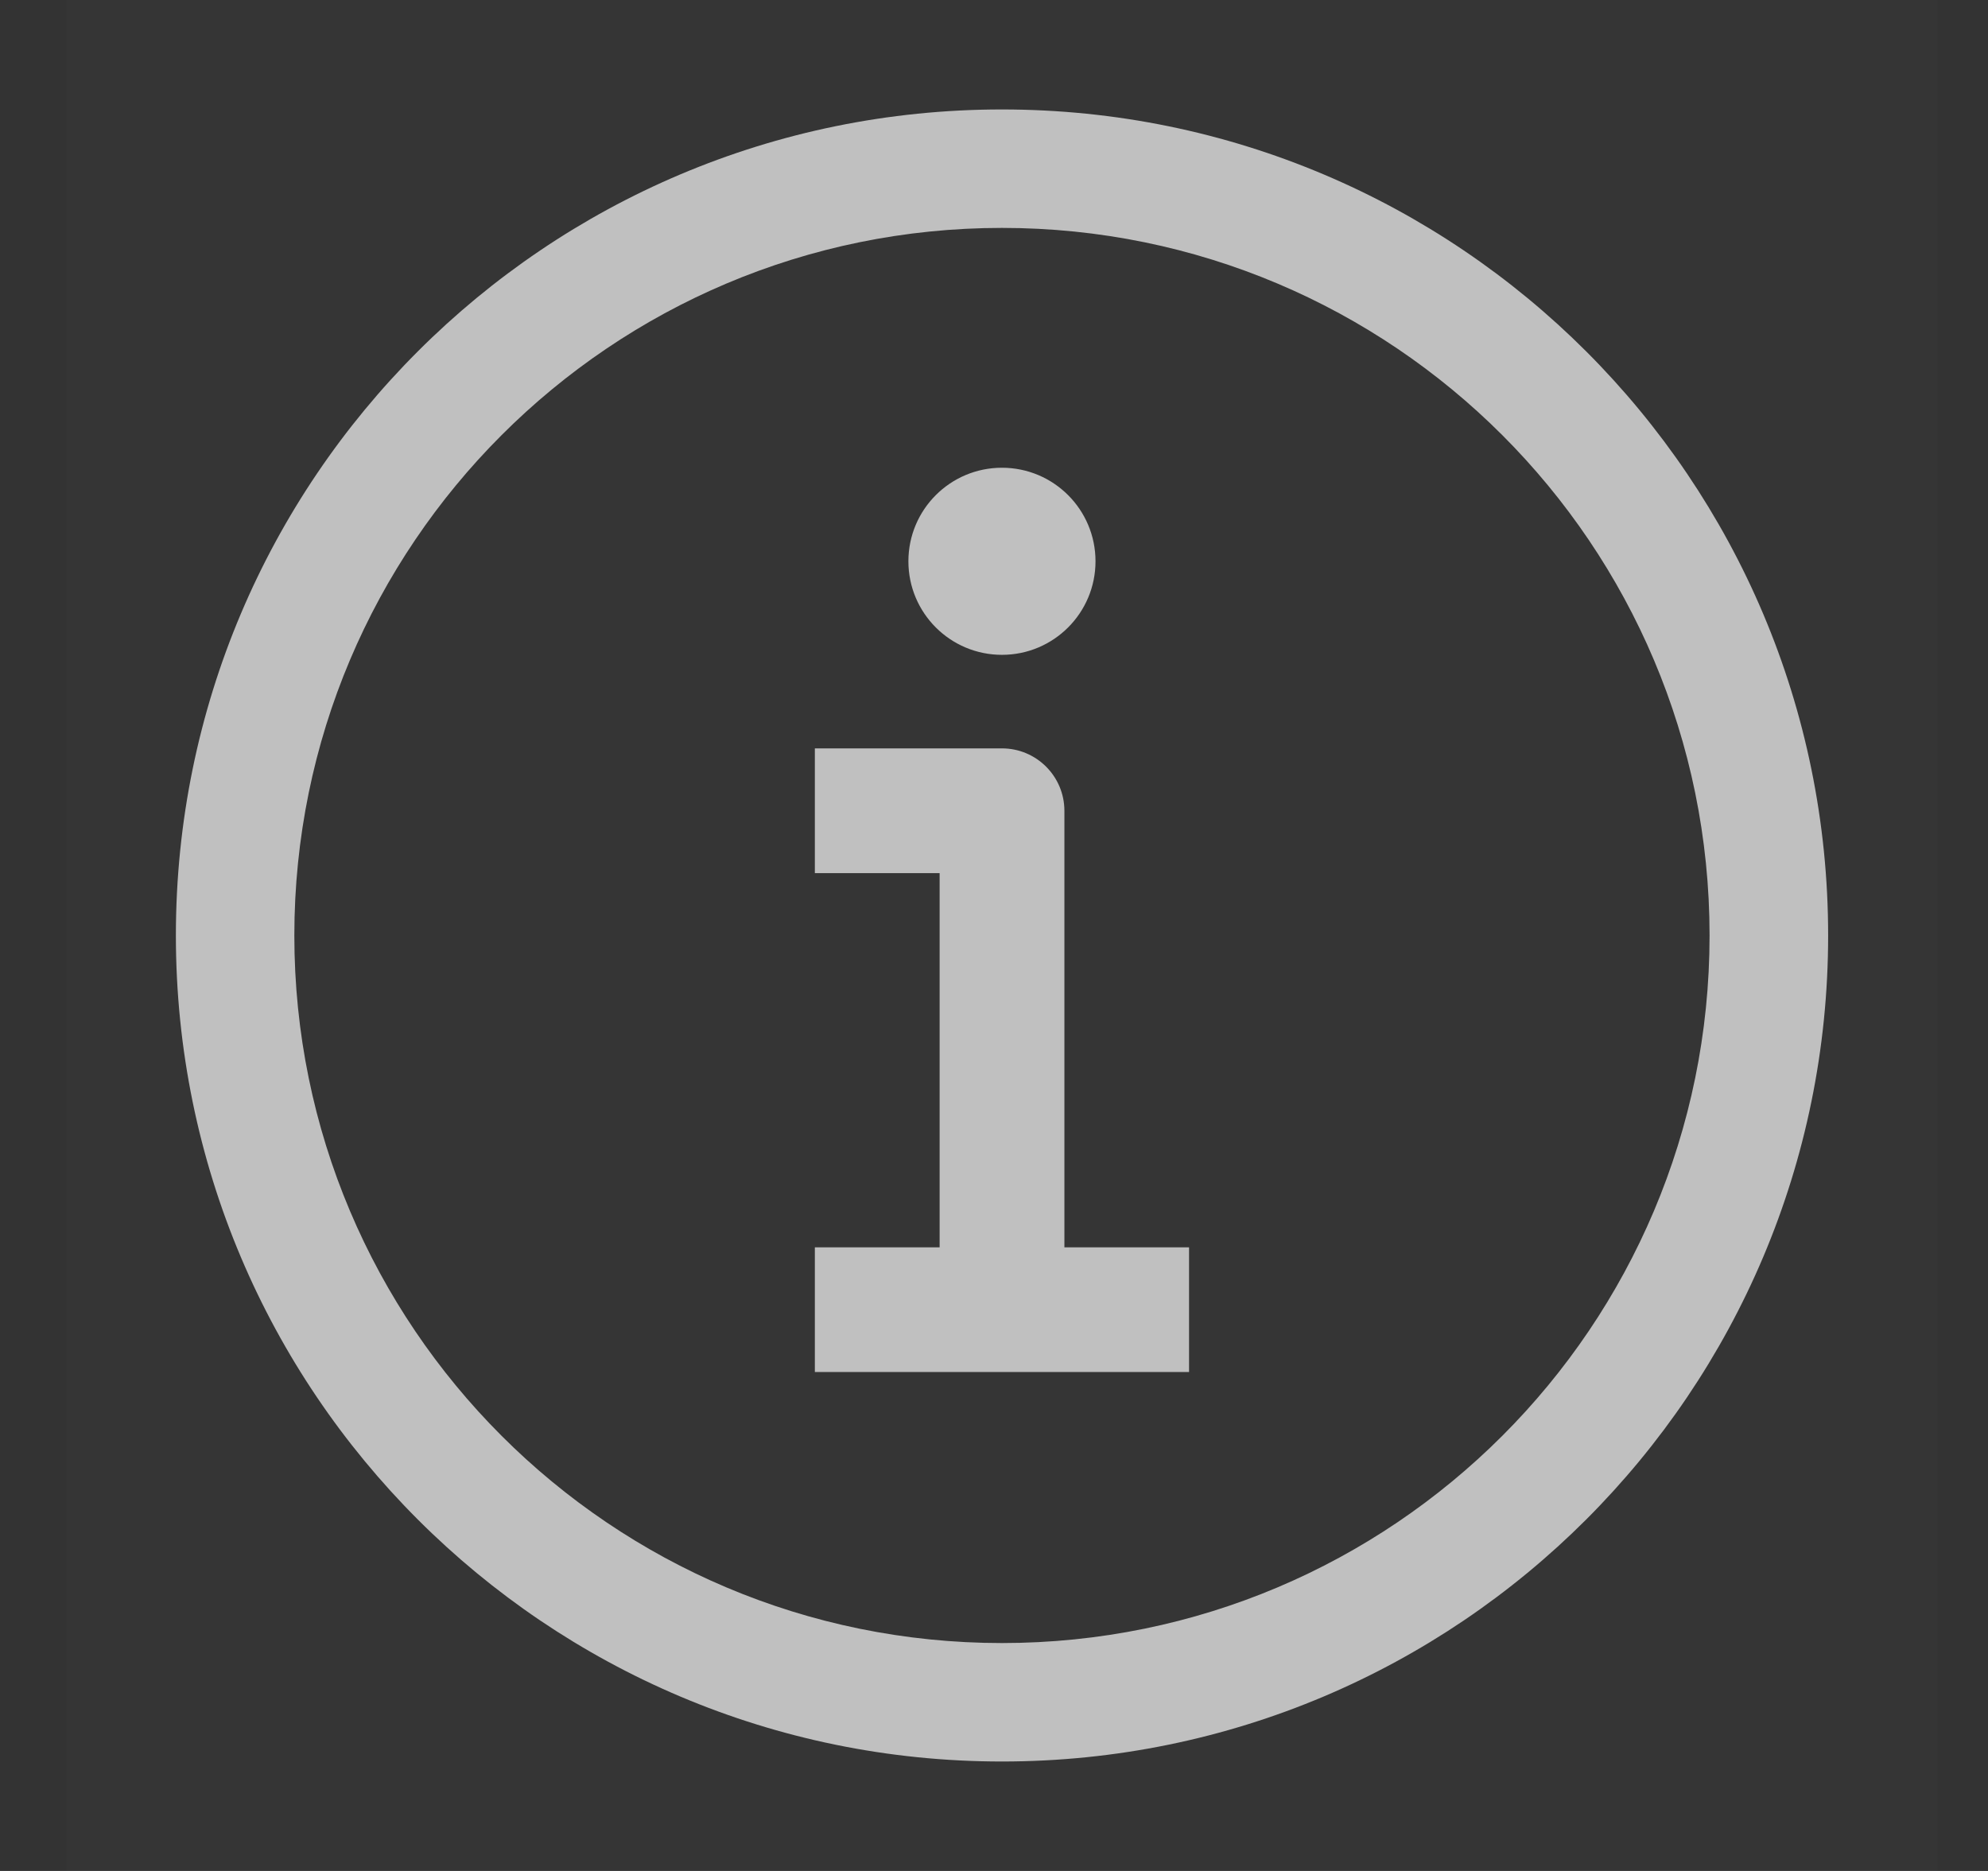
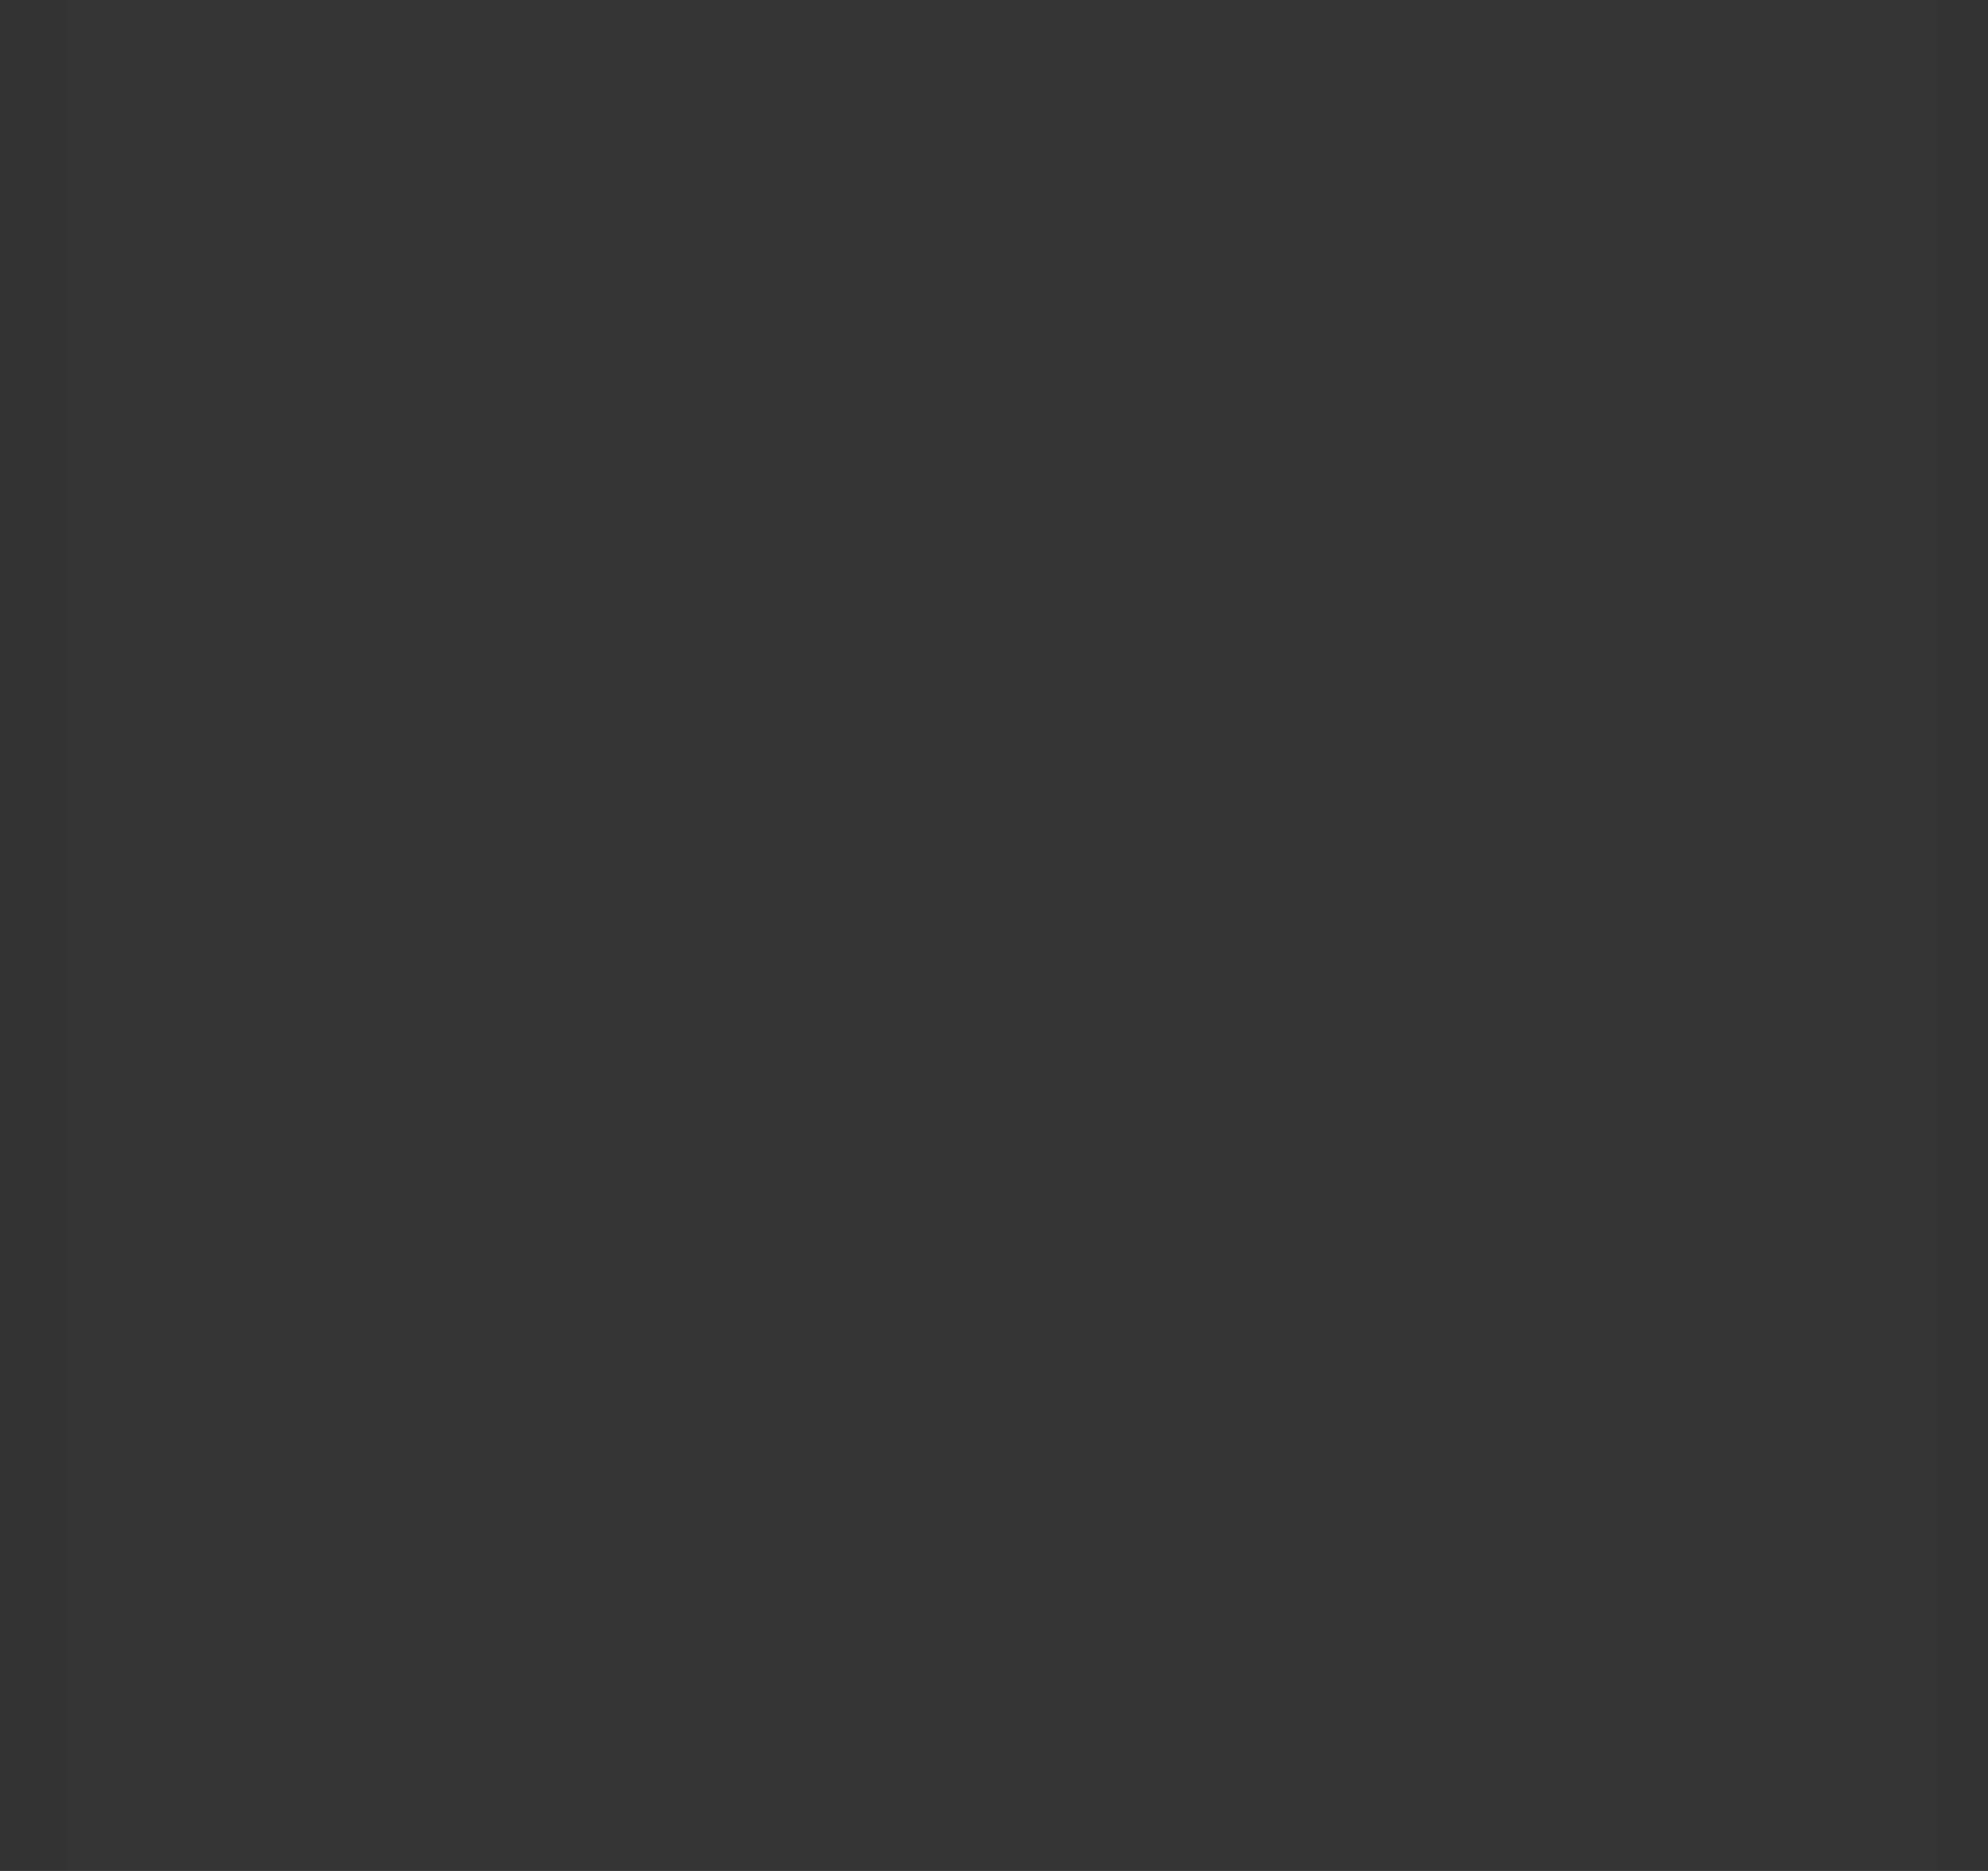
<svg xmlns="http://www.w3.org/2000/svg" width="17" height="16" viewBox="0 0 17 16" fill="none">
  <rect x="0" y="0" width="17" height="16" fill="#333333" stroke="none" />
  <rect width="16" height="16" transform="translate(0.568)" fill="white" fill-opacity="0.01" />
-   <path fill-rule="evenodd" clip-rule="evenodd" d="M8.568 0.936C4.667 0.936 1.504 4.098 1.504 8C1.504 11.901 4.667 15.064 8.568 15.064C12.47 15.064 15.633 11.901 15.633 8C15.633 4.098 12.47 0.936 8.568 0.936ZM2.517 8C2.517 4.658 5.226 1.949 8.568 1.949C11.91 1.949 14.619 4.658 14.619 8C14.619 11.342 11.91 14.051 8.568 14.051C5.226 14.051 2.517 11.342 2.517 8ZM9.368 4.8C9.368 5.242 9.01 5.6 8.568 5.6C8.126 5.6 7.768 5.242 7.768 4.8C7.768 4.358 8.126 4 8.568 4C9.01 4 9.368 4.358 9.368 4.8ZM6.968 6.4H7.502H8.568C8.863 6.4 9.102 6.639 9.102 6.934V10.667H9.635H10.168V11.733H9.635H8.568H7.502H6.968V10.667H7.502H8.035V7.467H7.502H6.968V6.4Z" fill="white" fill-opacity="0.686" />
</svg>